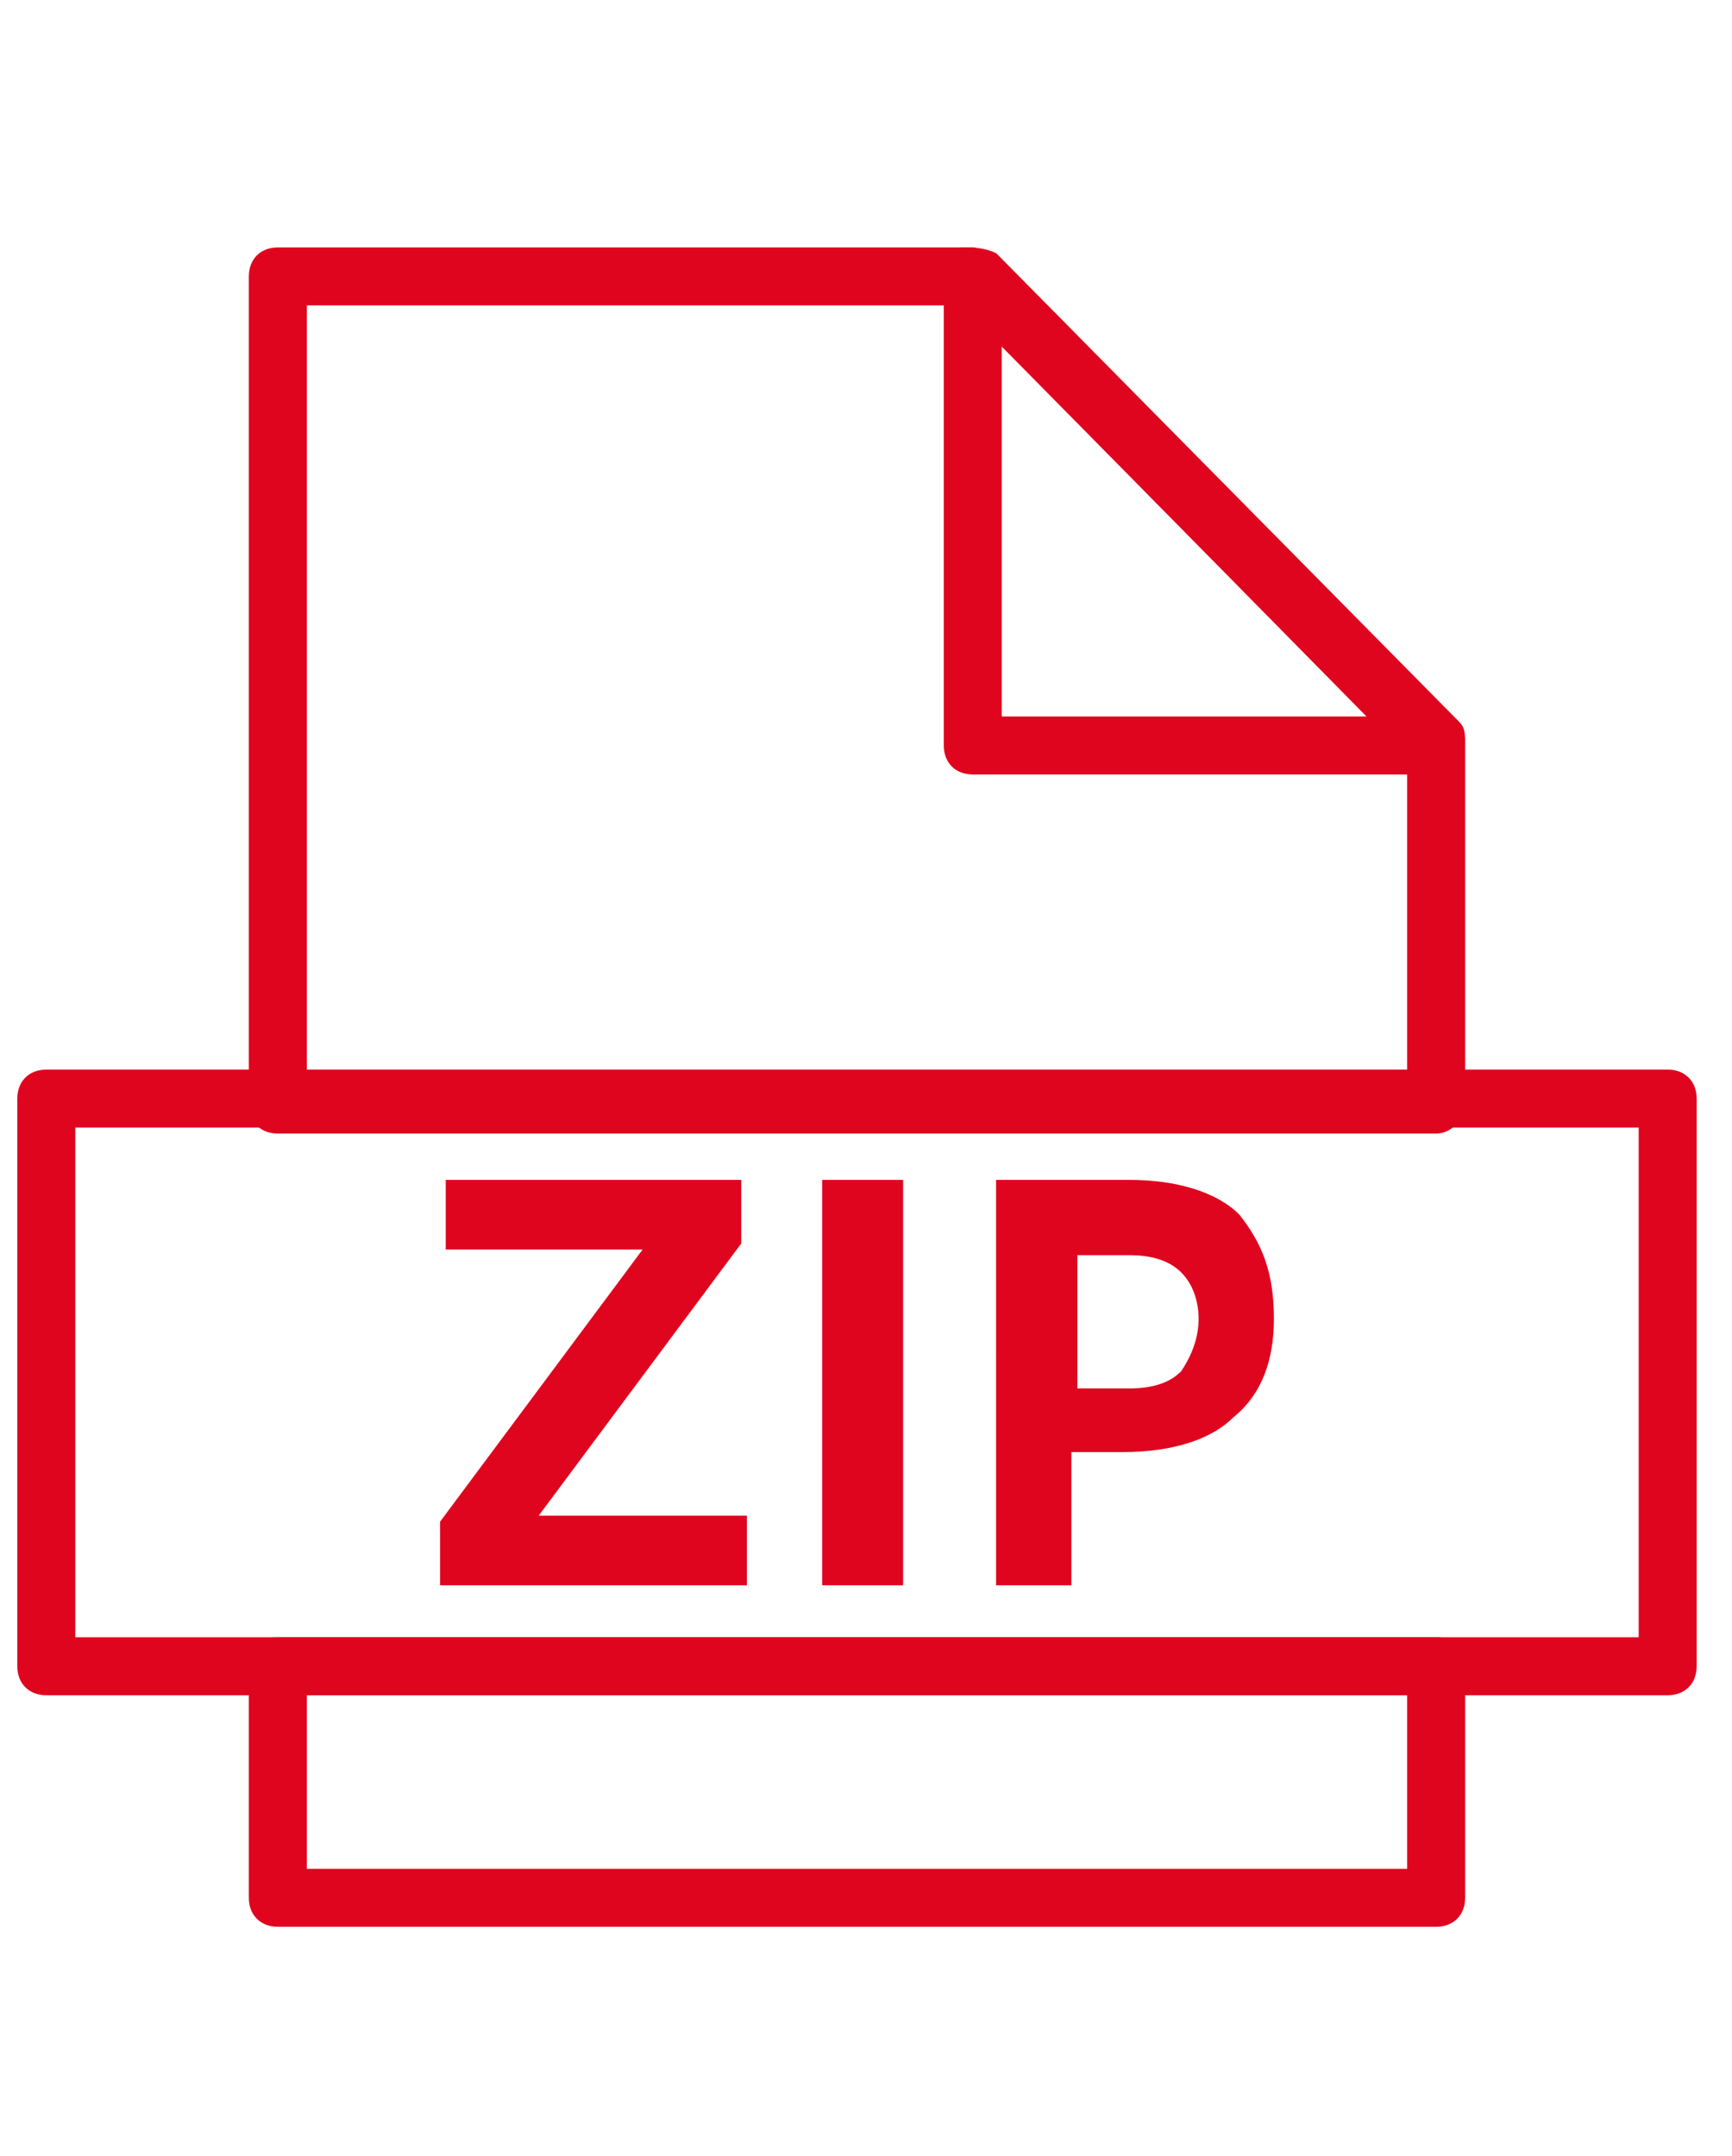
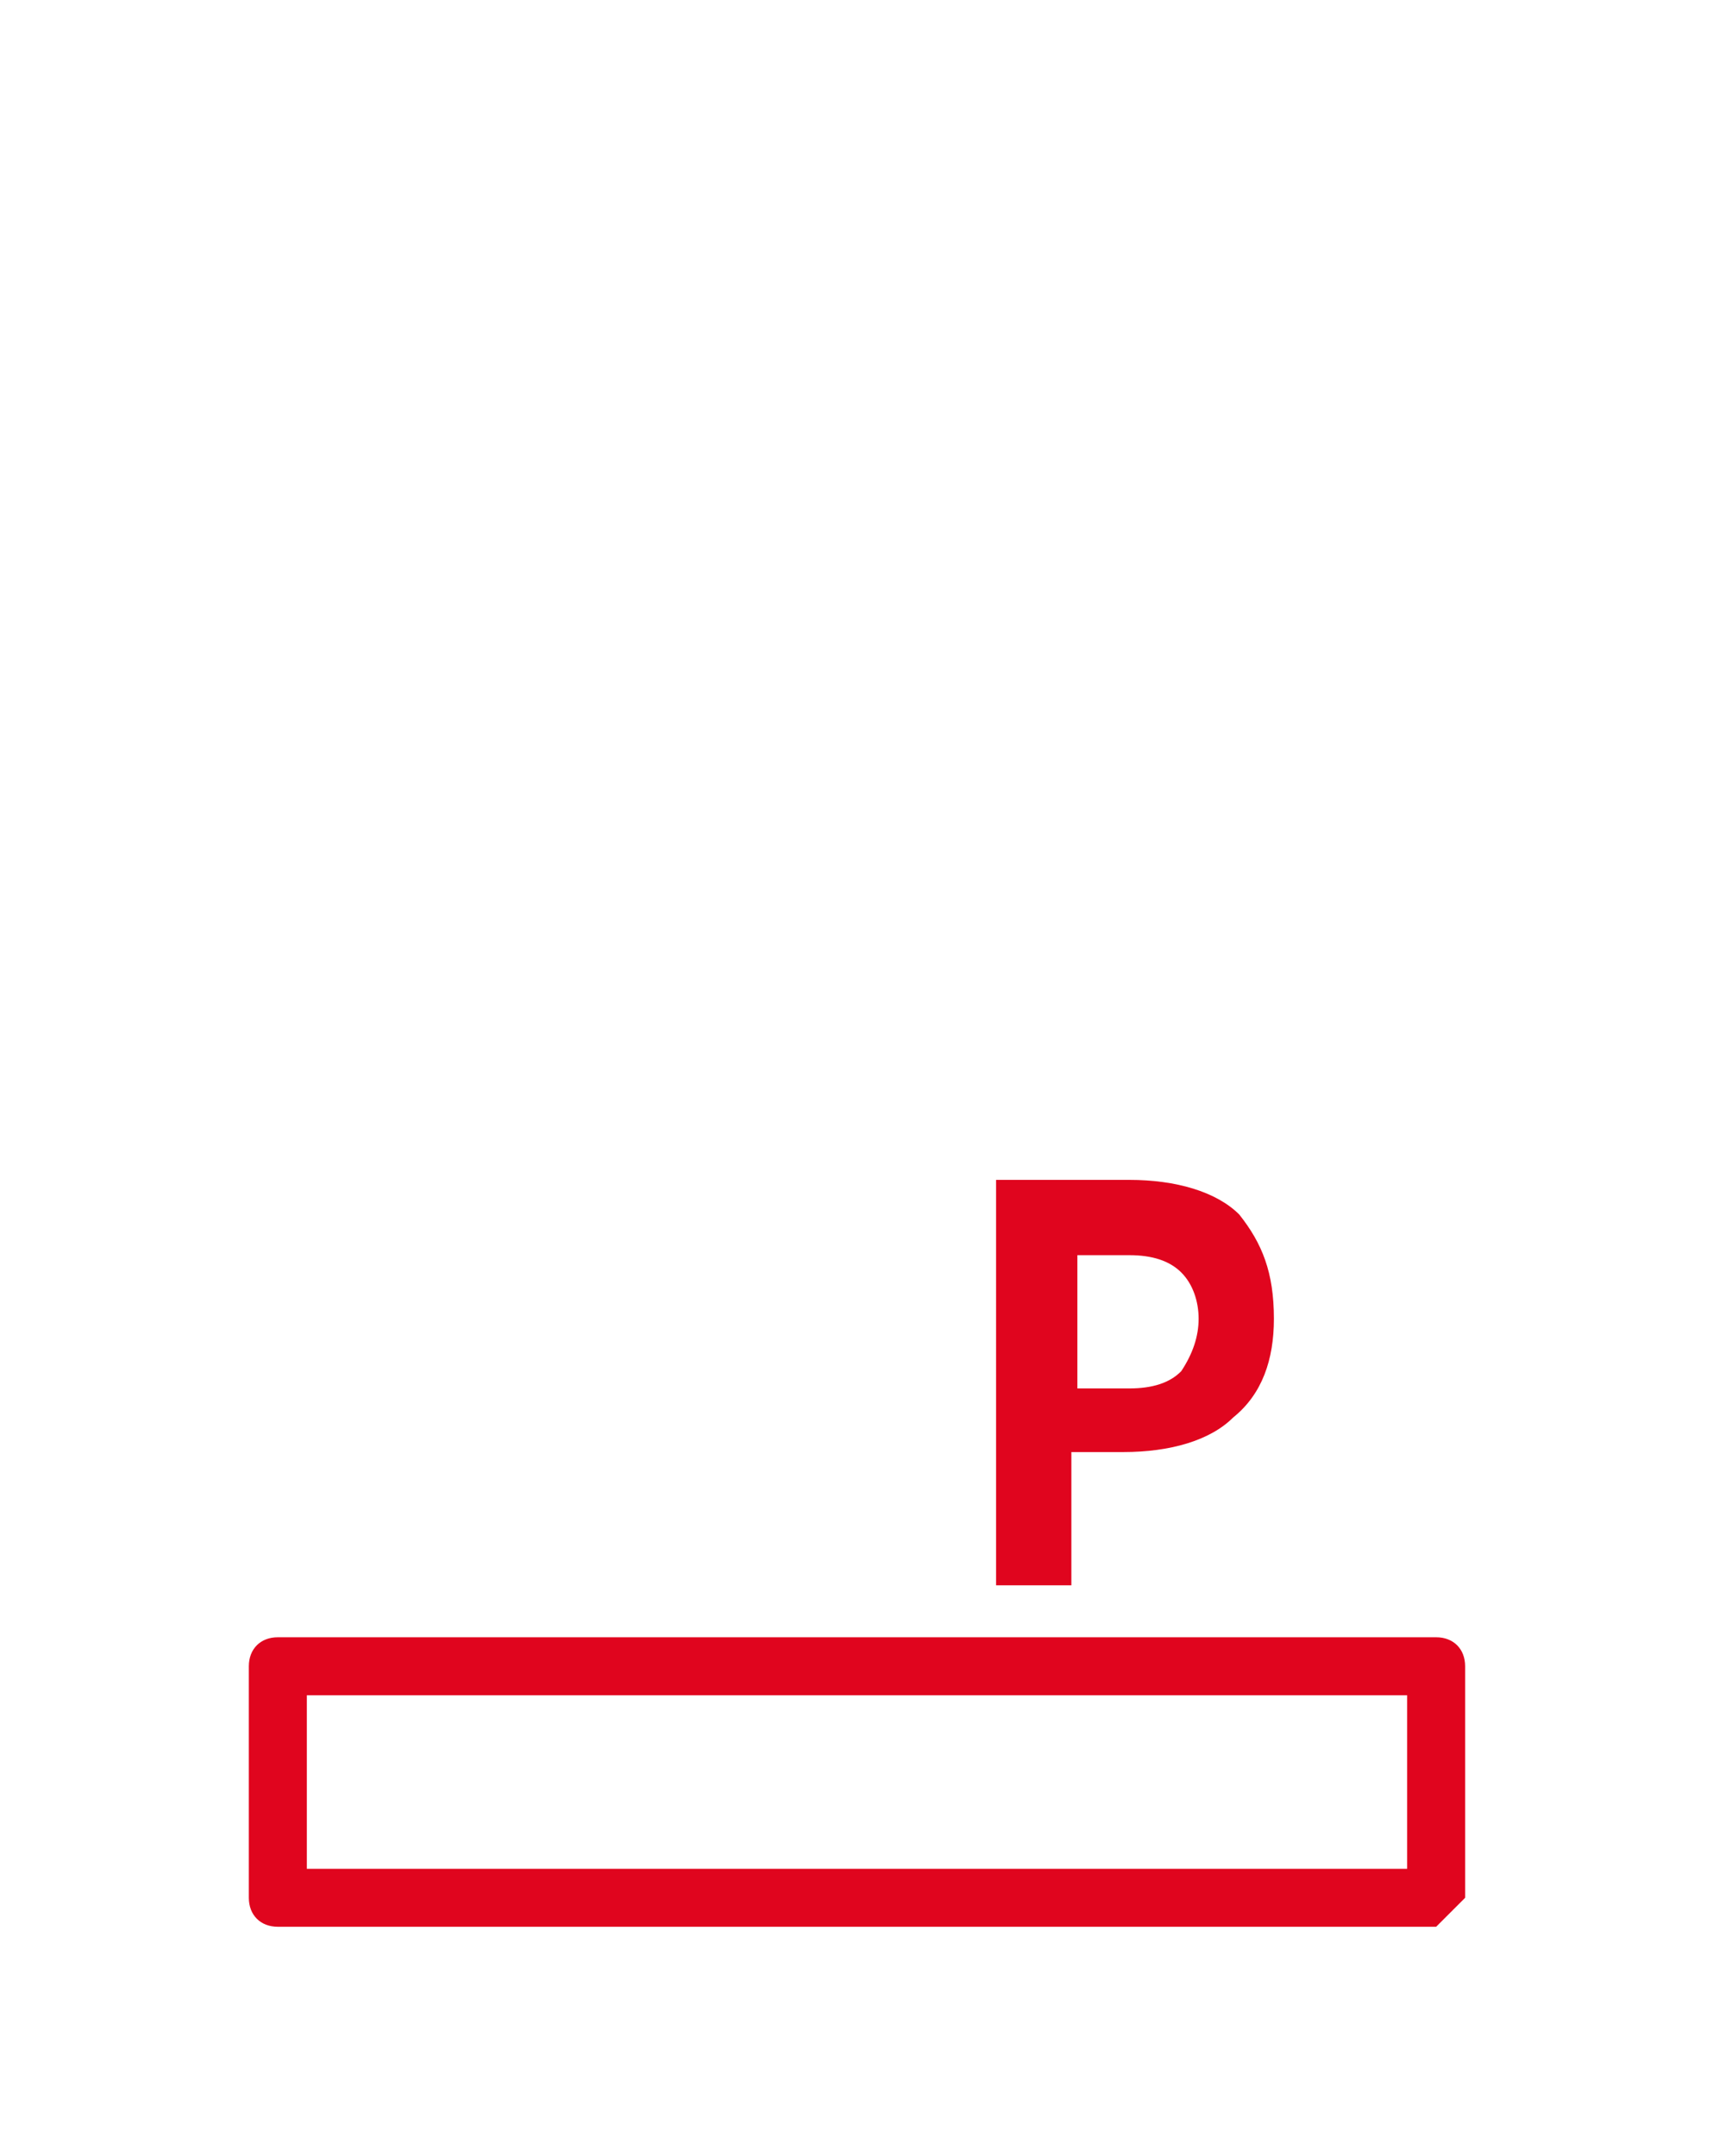
<svg xmlns="http://www.w3.org/2000/svg" version="1.1" id="Calque_1" x="0px" y="0px" width="49px" height="61px" viewBox="0 0 49 61" style="enable-background:new 0 0 49 61;" xml:space="preserve">
  <style type="text/css">
	.st0{fill:#E0051E;}
</style>
  <g>
    <g>
      <g>
        <g>
-           <path class="st0" d="M21.13,42.88v1.97h-8.68v-1.8l5.73-7.7h-5.57v-1.97h8.36v1.8l-5.73,7.7      C15.23,42.88,21.13,42.88,21.13,42.88z" />
-         </g>
+           </g>
        <g>
-           <path class="st0" d="M25.55,33.38v11.47h-2.29V33.38H25.55z" />
-         </g>
+           </g>
        <g>
          <path class="st0" d="M36.04,37.31c0,1.15-0.33,2.13-1.15,2.79c-0.66,0.66-1.8,0.98-3.11,0.98h-1.47v3.77h-2.13V33.38h3.77      c1.31,0,2.46,0.33,3.11,0.98C35.71,35.18,36.04,36,36.04,37.31z M33.91,37.31c0-0.49-0.16-0.98-0.49-1.31s-0.82-0.49-1.47-0.49      h-1.47v3.77h1.47c0.66,0,1.15-0.16,1.47-0.49C33.75,38.29,33.91,37.8,33.91,37.31z" />
        </g>
      </g>
      <g>
-         <path class="st0" d="M40.63,32.07H7.86c-0.49,0-0.82-0.33-0.82-0.82V7.82C7.04,7.33,7.37,7,7.86,7h19.66     c0.16,0,0.49,0.16,0.66,0.16l13.11,13.27c0.16,0.16,0.16,0.33,0.16,0.66v10.16C41.45,31.57,41.12,32.07,40.63,32.07z M8.68,30.43     h31.13v-9.01L27.19,8.64H8.68V30.43z" />
+         </g>
+       <g>
+         <path class="st0" d="M40.63,54.51H7.86c-0.49,0-0.82-0.33-0.82-0.82v-6.55c0-0.49,0.33-0.82,0.82-0.82h32.77     c0.49,0,0.82,0.33,0.82,0.82v6.55z M8.68,52.87h31.13v-4.91H8.68V52.87z" />
      </g>
      <g>
-         <path class="st0" d="M40.63,54.51H7.86c-0.49,0-0.82-0.33-0.82-0.82v-6.55c0-0.49,0.33-0.82,0.82-0.82h32.77     c0.49,0,0.82,0.33,0.82,0.82v6.55C41.45,54.18,41.12,54.51,40.63,54.51z M8.68,52.87h31.13v-4.91H8.68V52.87z" />
-       </g>
+         </g>
      <g>
-         <path class="st0" d="M40.63,21.91L40.63,21.91H27.52c-0.49,0-0.82-0.33-0.82-0.82V7.82c0-0.33,0.16-0.66,0.49-0.82     c0.33,0,0.66,0,0.98,0.16l12.94,13.11c0.16,0.16,0.33,0.33,0.33,0.66C41.45,21.58,41.12,21.91,40.63,21.91z M28.34,20.27h10.32     L28.34,9.79V20.27z" />
-       </g>
-       <g>
-         <path class="st0" d="M47.18,47.96H1.31c-0.49,0-0.82-0.33-0.82-0.82V31.08c0-0.49,0.33-0.82,0.82-0.82h45.87     c0.49,0,0.82,0.33,0.82,0.82v16.06C48,47.63,47.67,47.96,47.18,47.96z M2.13,46.32h44.23V31.9H2.13V46.32z" />
-       </g>
+         </g>
    </g>
  </g>
</svg>